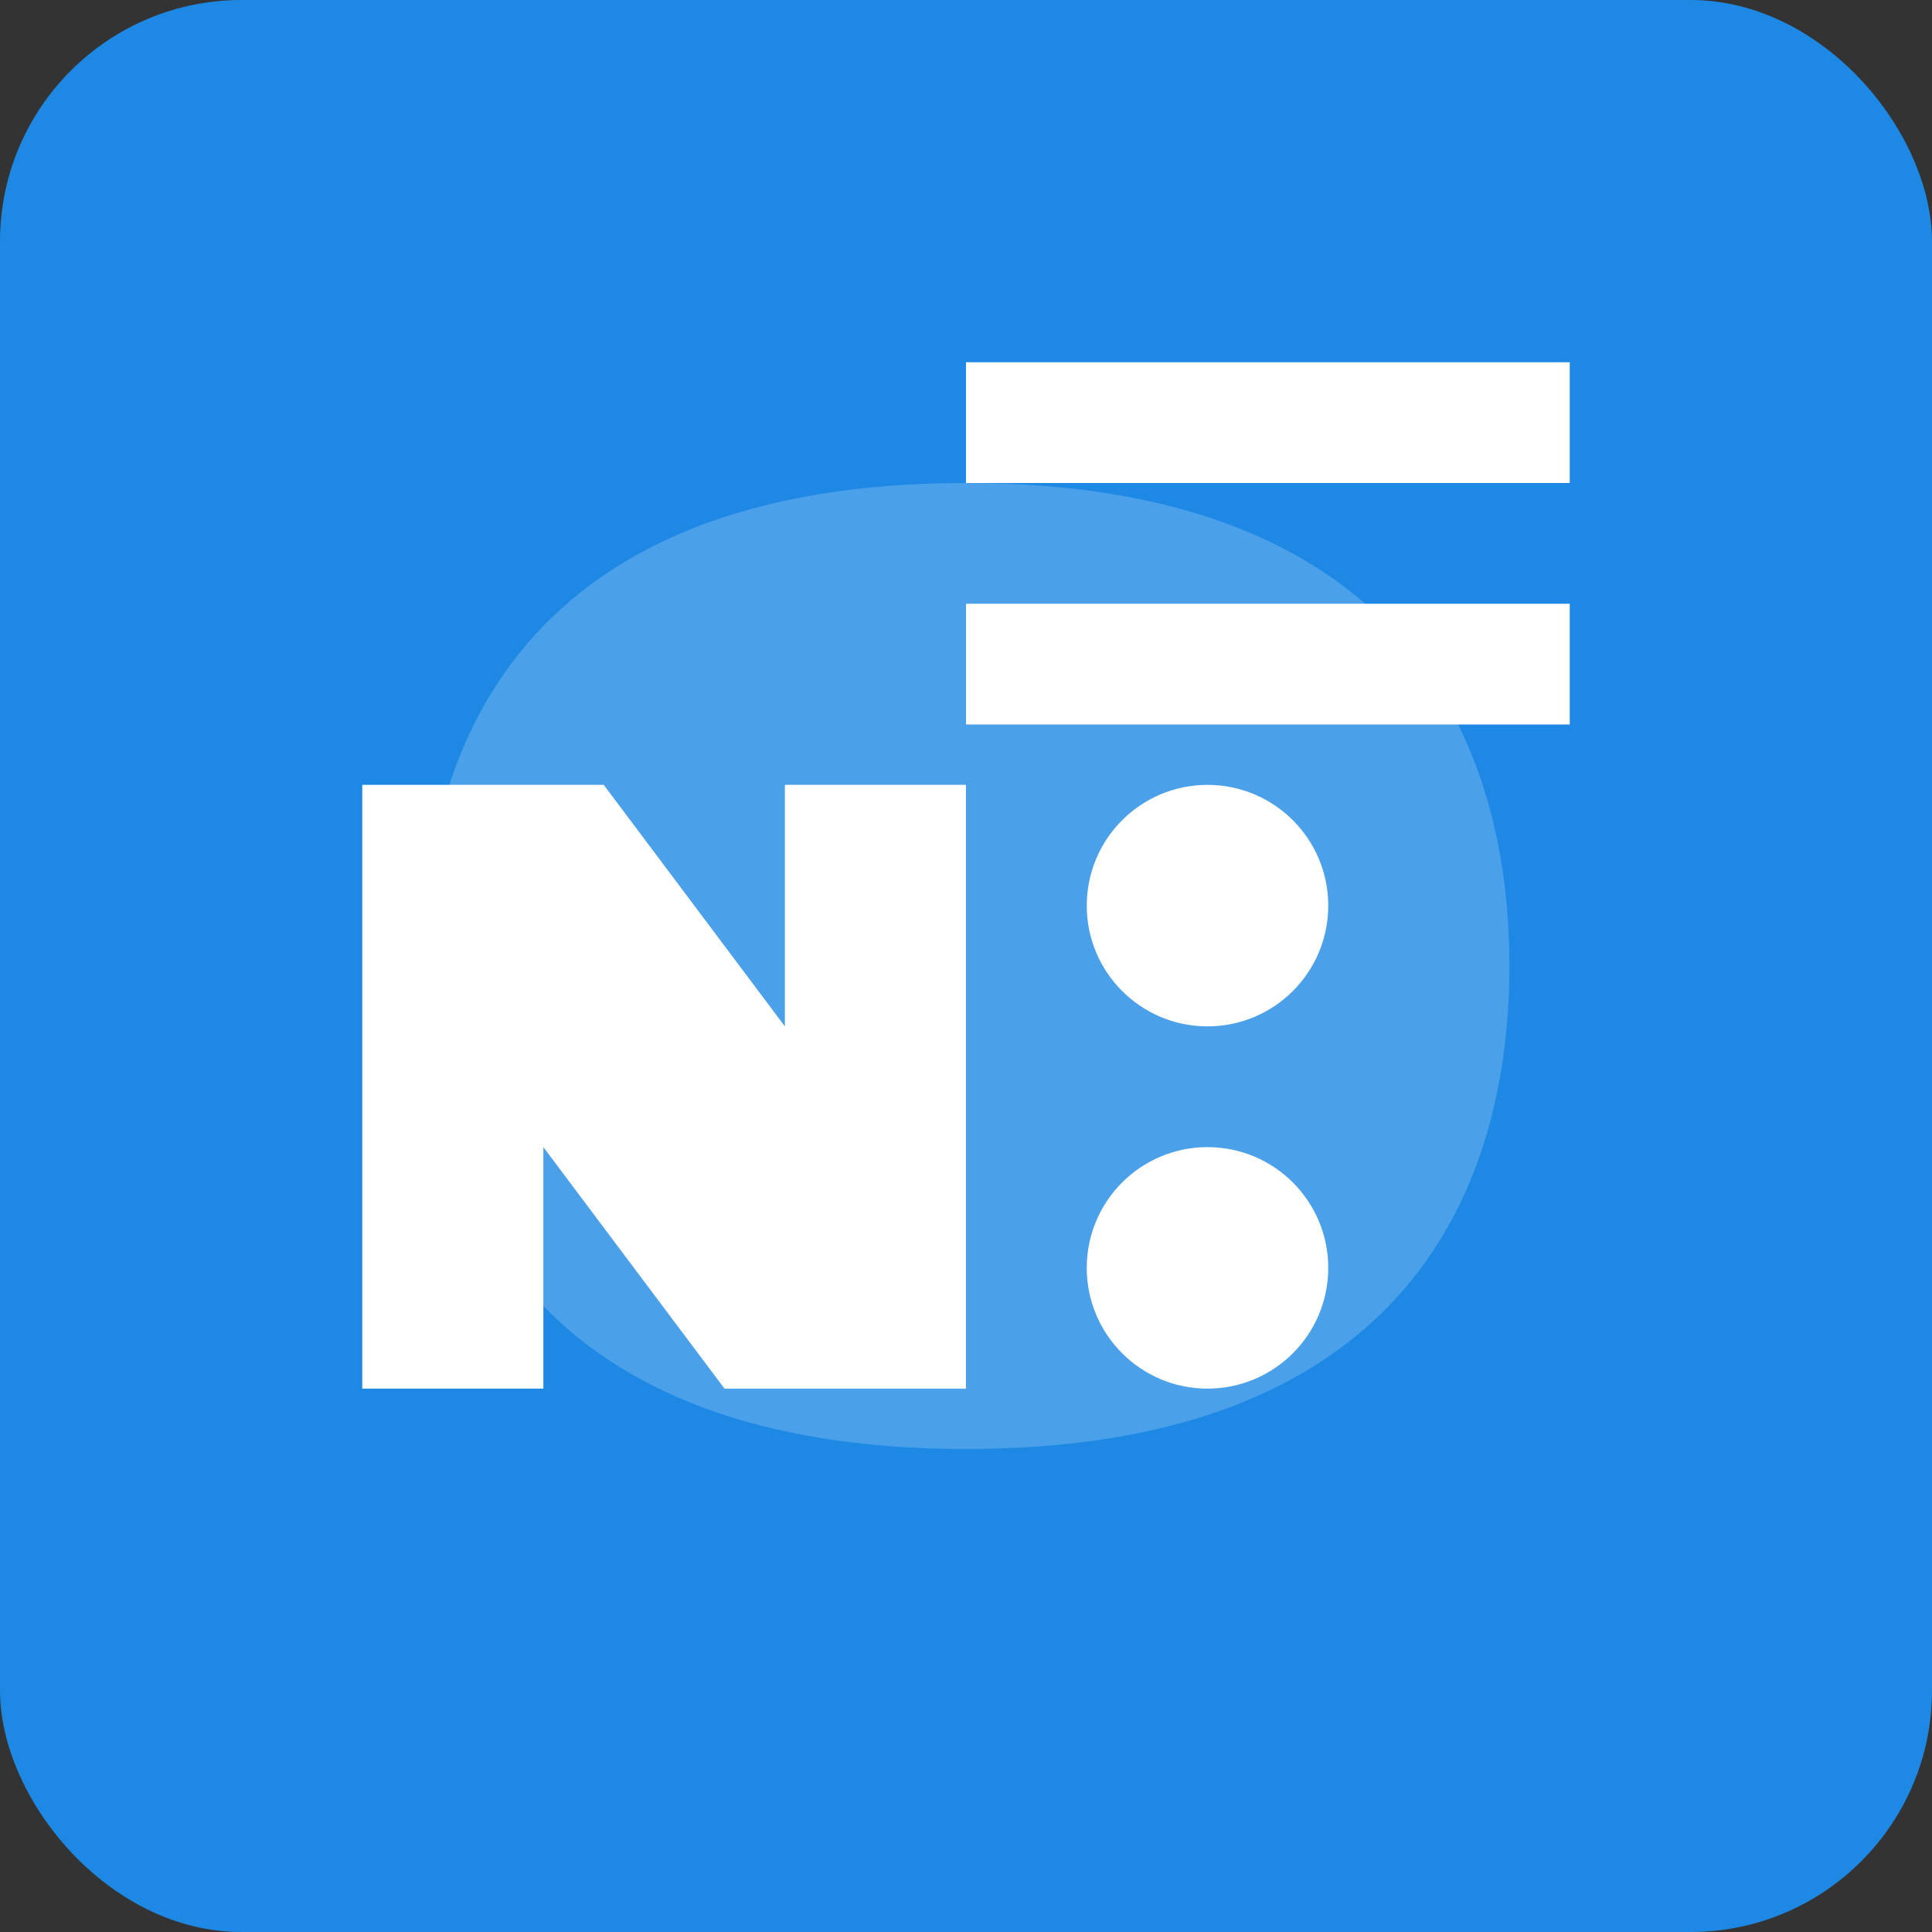
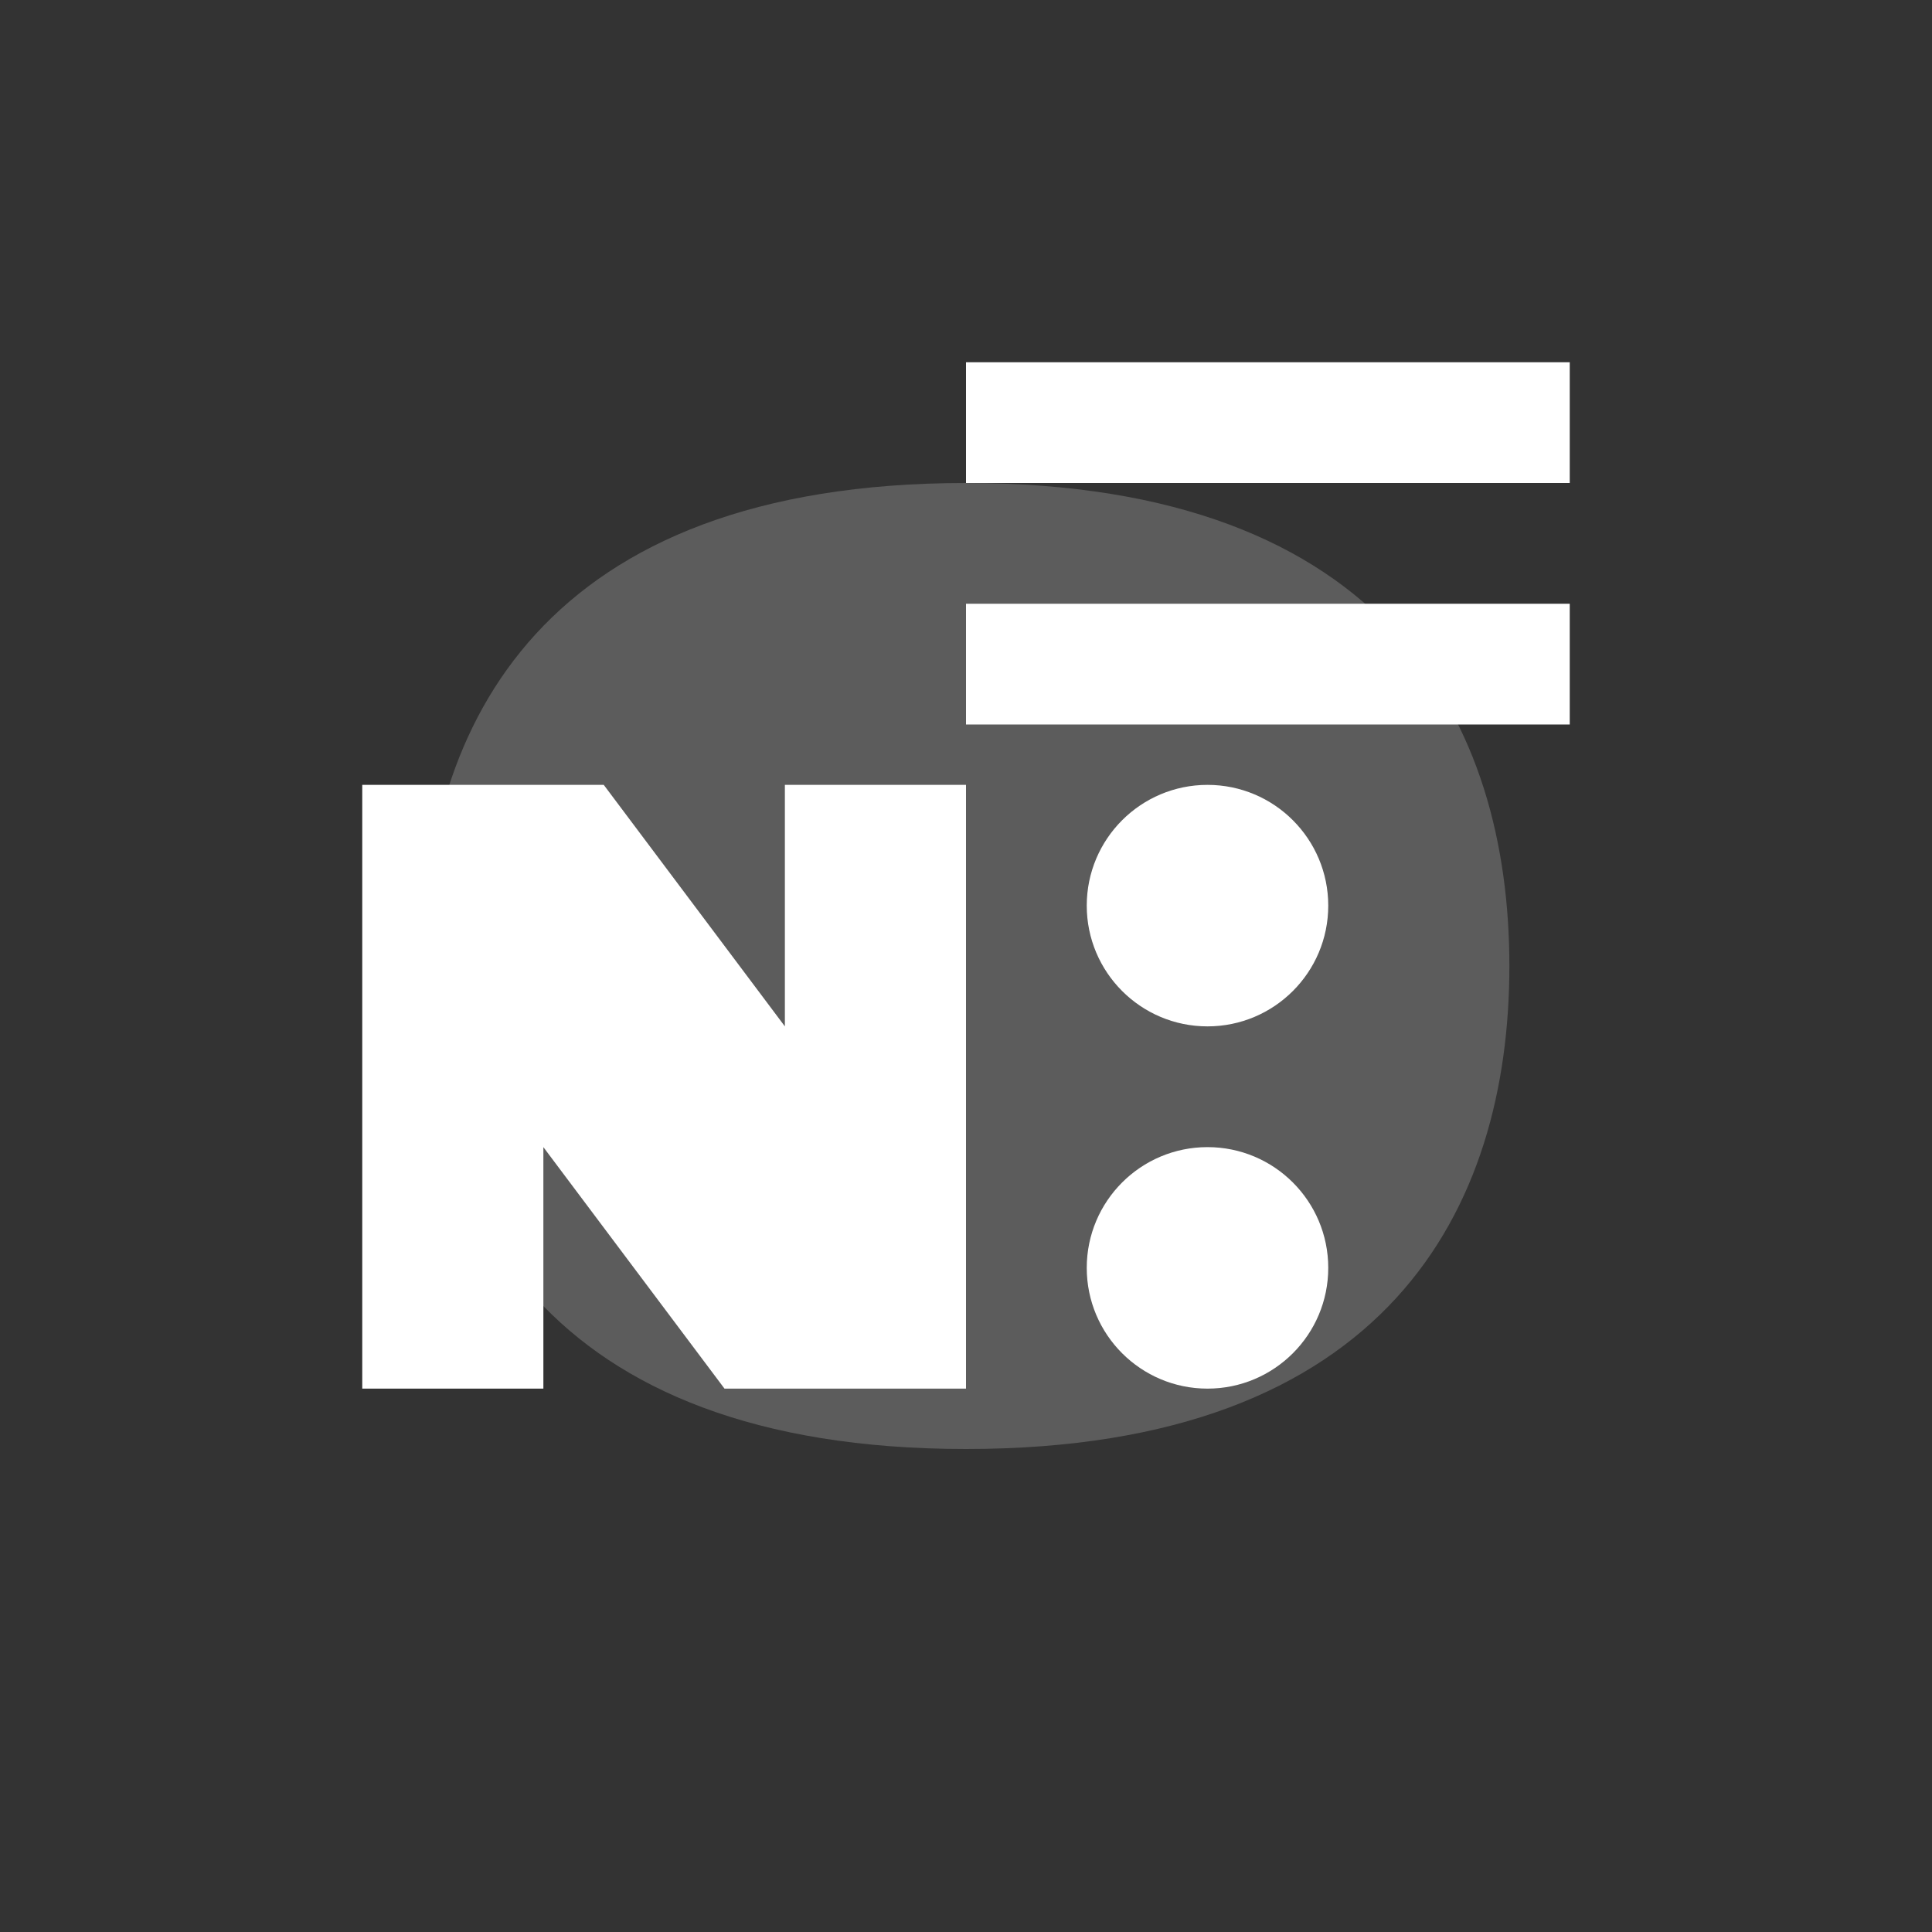
<svg xmlns="http://www.w3.org/2000/svg" viewBox="0 0 32 32">
  <rect x="0" y="0" width="32" height="32" fill="#333333" stroke="none" />
-   <rect width="32" height="32" rx="4" fill="#1E88E5" />
  <path d="M7,16 C7,12 9,8 16,8 C23,8 25,12 25,16 C25,20 23,24 16,24 C9,24 7,20 7,16 Z" fill="#FFF" opacity="0.2" />
  <path d="M6,13 L10,13 L13,17 L13,13 L16,13 L16,23 L12,23 L9,19 L9,23 L6,23 Z" fill="#FFF" />
  <circle cx="20" cy="15" r="2" fill="#FFF" />
  <circle cx="20" cy="21" r="2" fill="#FFF" />
  <polygon points="16,8 16,6 26,6 26,8" fill="#FFF" />
  <polygon points="16,12 16,10 26,10 26,12" fill="#FFF" />
</svg>